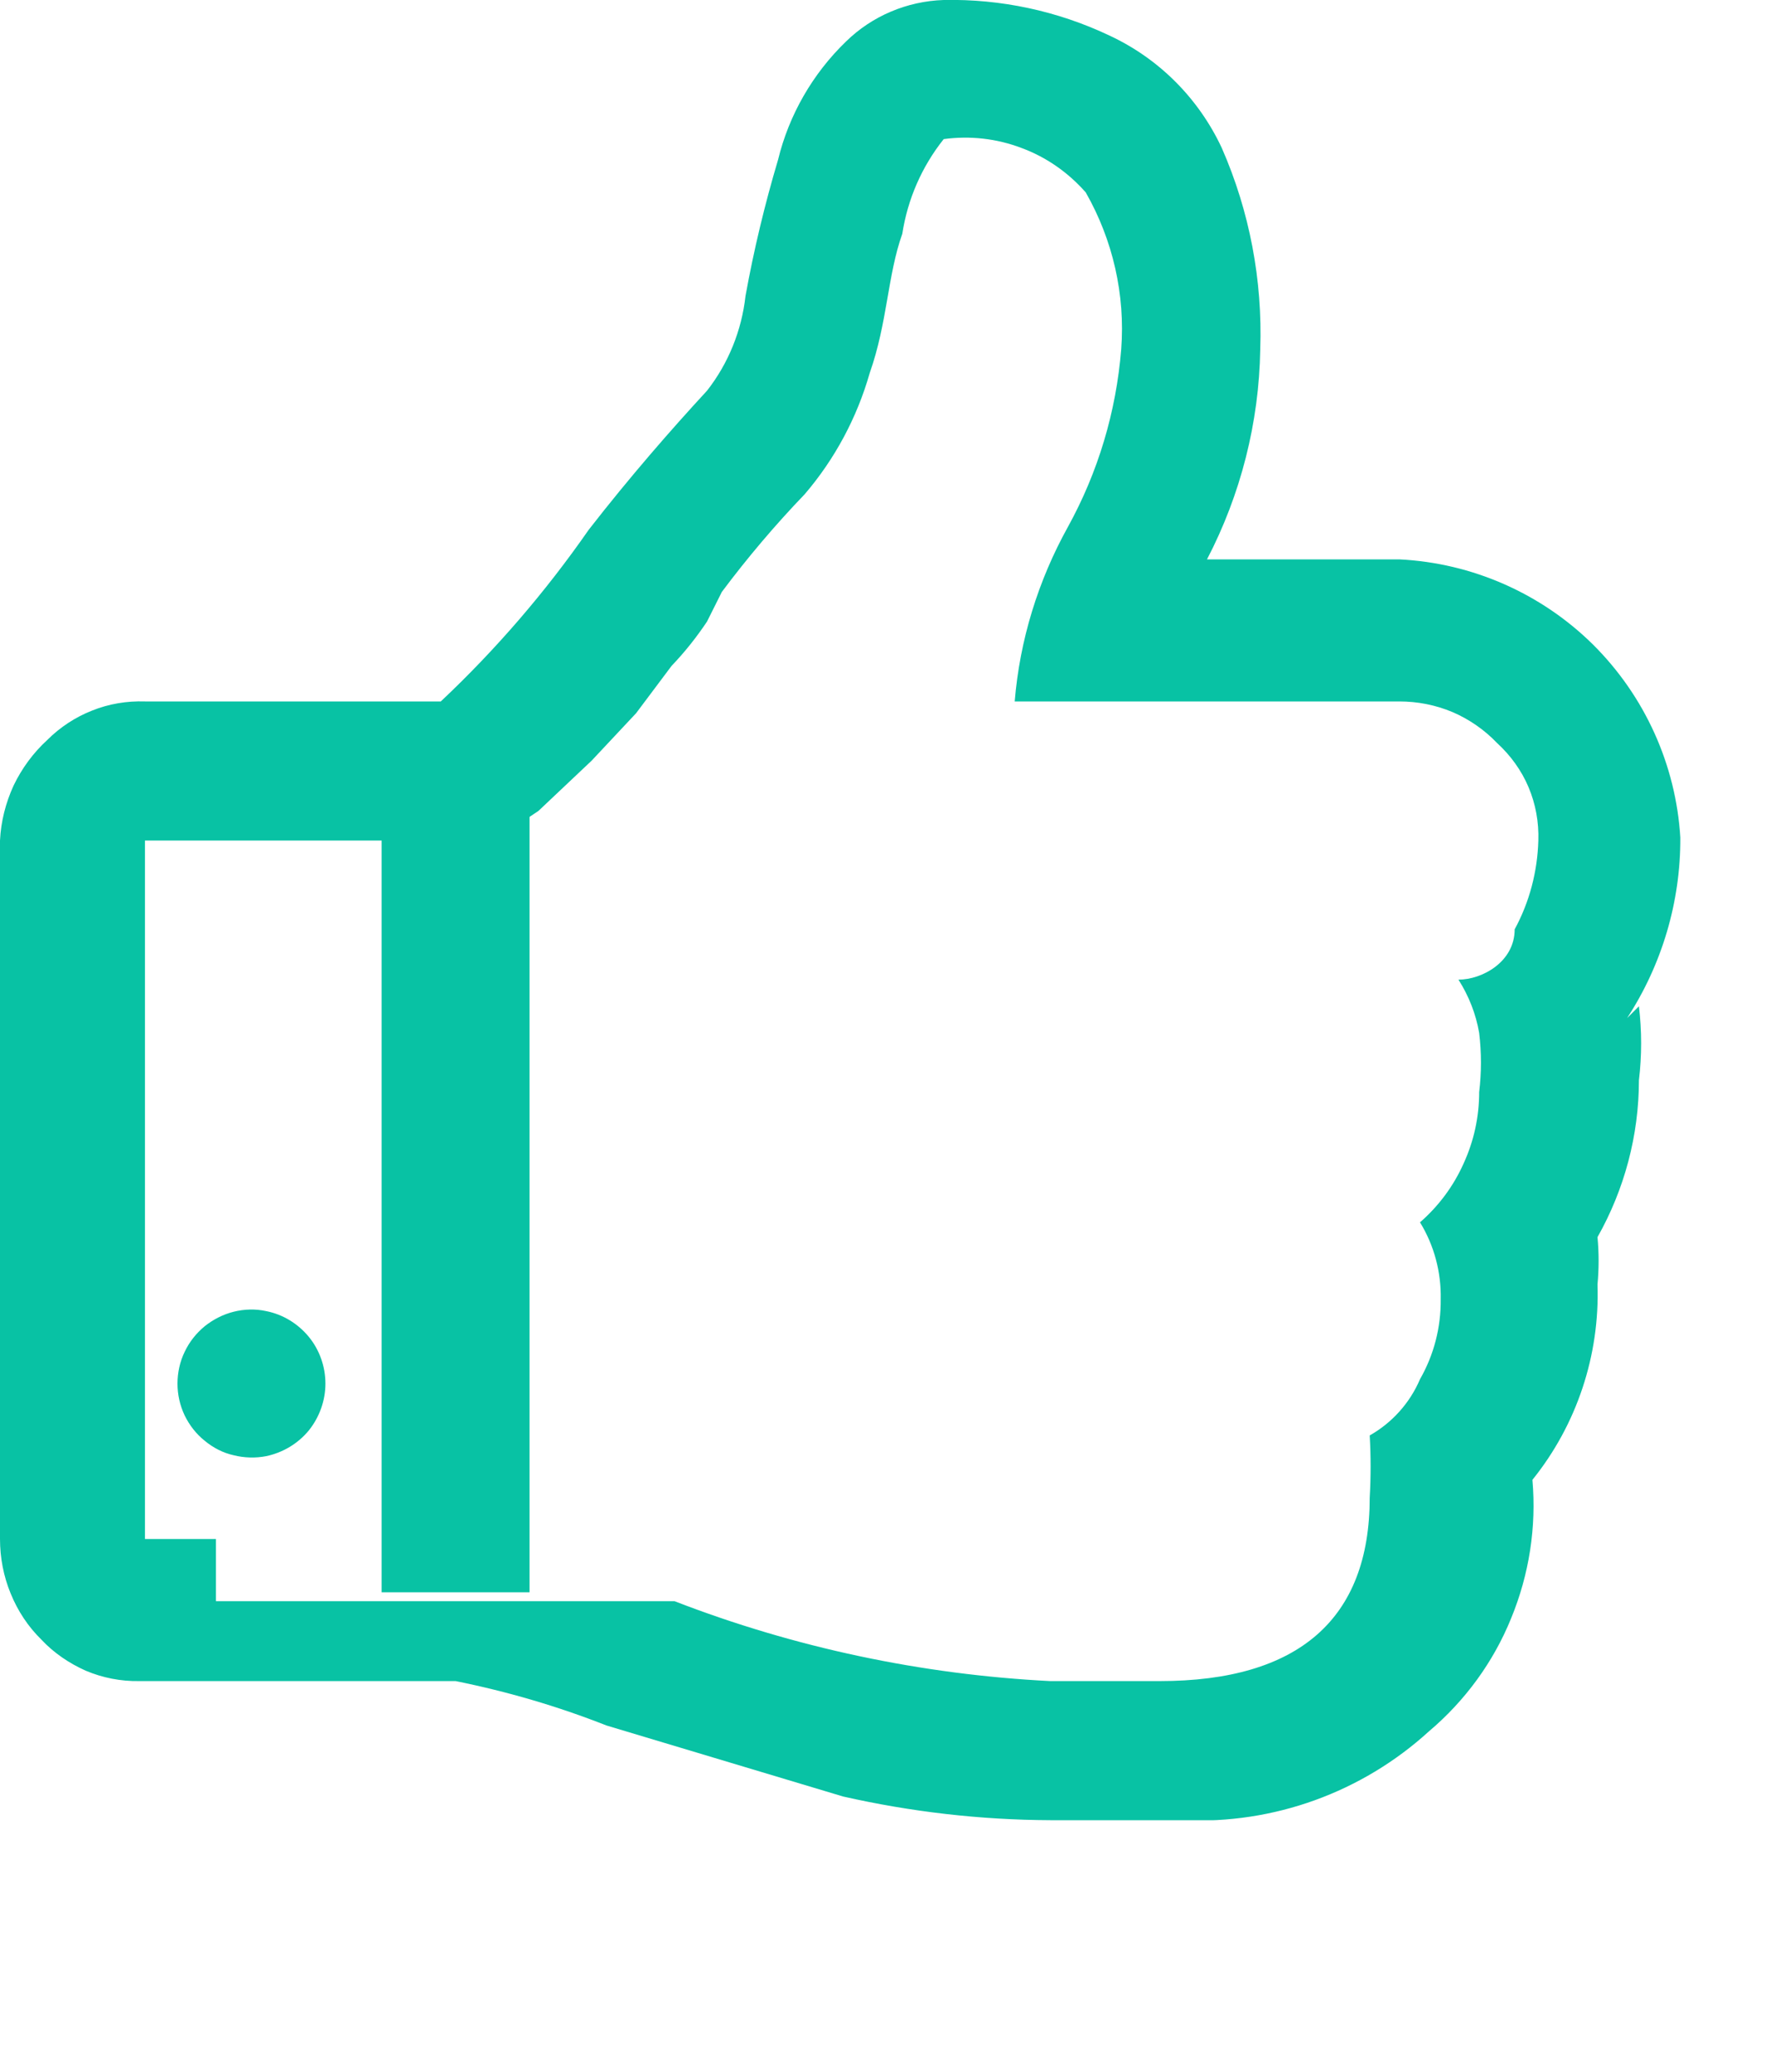
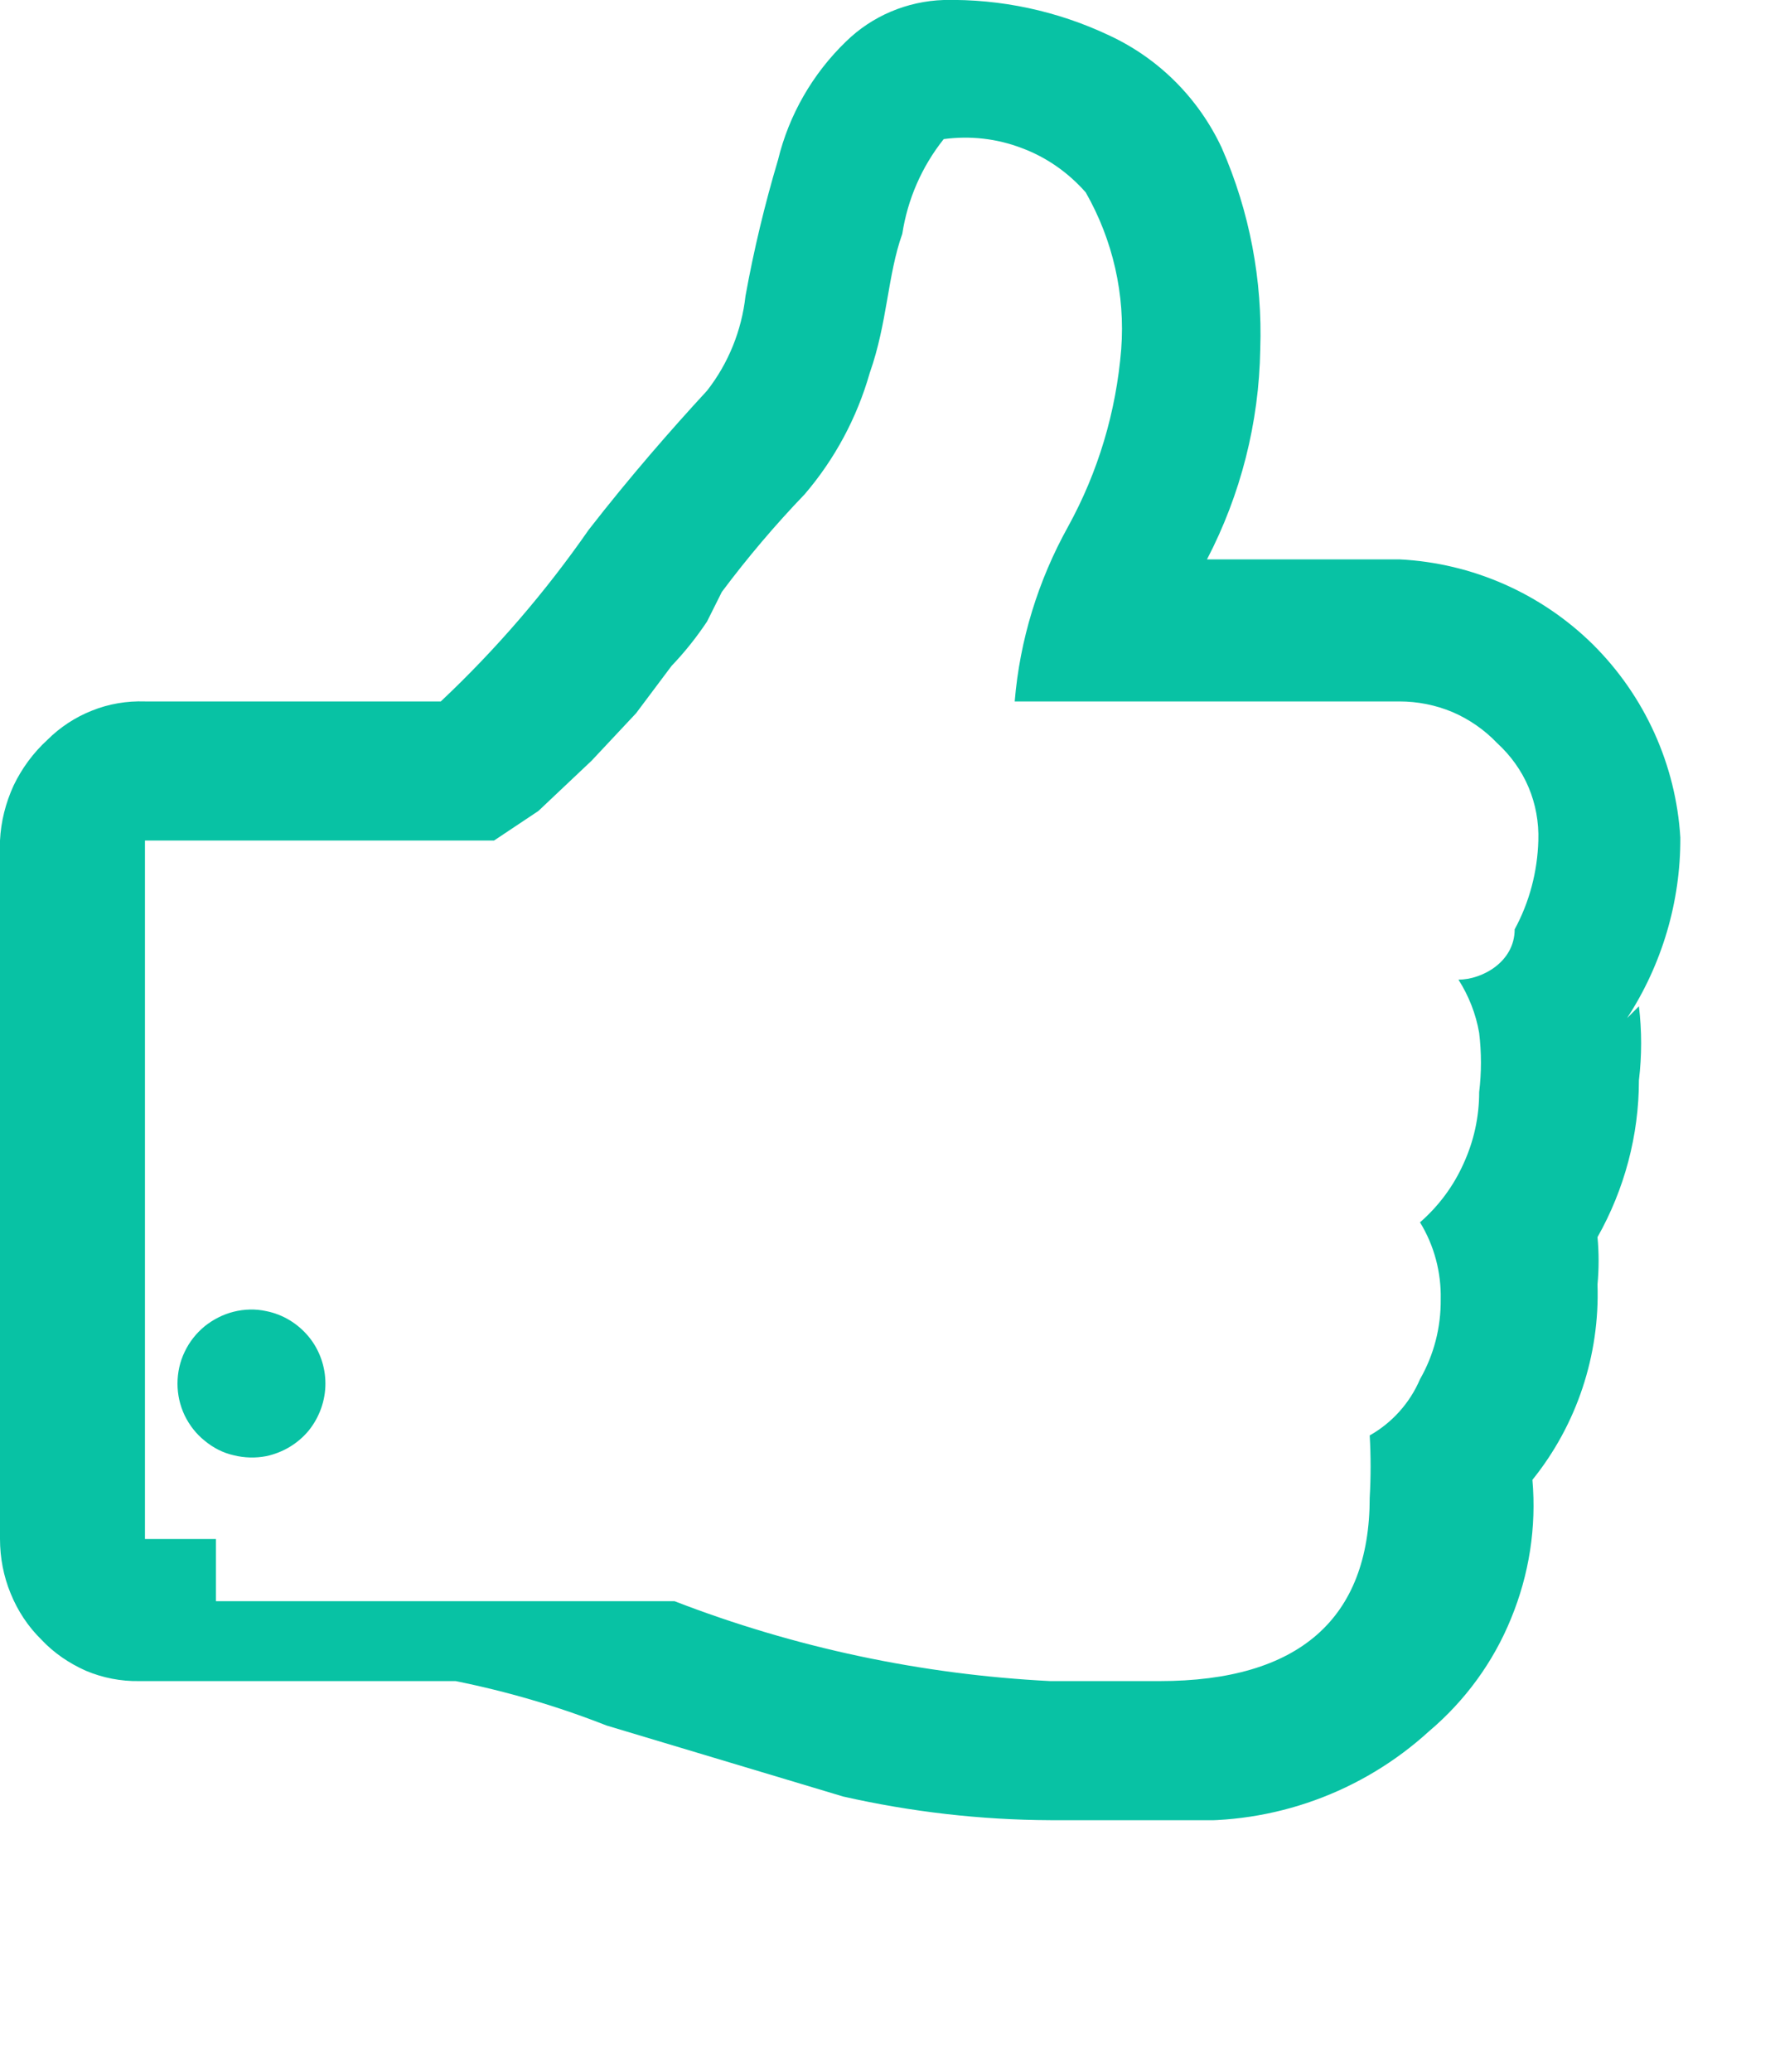
<svg xmlns="http://www.w3.org/2000/svg" width="6" height="7" viewBox="0 0 6 7" fill="none">
  <g clip-path="url(#clip0_104_1081)">
    <path fill-rule="evenodd" clip-rule="evenodd" d="M5.5 3.44C5.618 3.259 5.681 3.047 5.68 2.83C5.665 2.584 5.56 2.352 5.385 2.178C5.21 2.005 4.976 1.902 4.73 1.89H4.08C4.194 1.671 4.256 1.428 4.26 1.18C4.268 0.947 4.224 0.714 4.13 0.5C4.052 0.333 3.918 0.198 3.75 0.12C3.575 0.037 3.383 -0.004 3.19 0C3.066 0.004 2.948 0.054 2.86 0.14C2.747 0.249 2.667 0.388 2.63 0.54C2.585 0.691 2.548 0.845 2.52 1C2.507 1.117 2.462 1.228 2.39 1.32C2.27 1.45 2.13 1.61 1.99 1.79C1.844 2 1.676 2.195 1.49 2.37H0.49C0.429 2.368 0.368 2.378 0.311 2.401C0.255 2.423 0.203 2.457 0.16 2.5C0.112 2.544 0.074 2.596 0.046 2.654C0.019 2.713 0.003 2.776 1.44334e-06 2.84V5.2C-0 5.263 0.012 5.326 0.036 5.384C0.06 5.443 0.095 5.496 0.14 5.54C0.182 5.585 0.234 5.62 0.29 5.645C0.347 5.669 0.408 5.681 0.47 5.68H1.54C1.714 5.715 1.885 5.765 2.05 5.83L2.85 6.07C3.08 6.122 3.314 6.149 3.55 6.15H4C4.305 6.164 4.604 6.056 4.83 5.85C4.952 5.747 5.048 5.616 5.108 5.468C5.169 5.32 5.194 5.16 5.18 5C5.33 4.814 5.408 4.579 5.4 4.34C5.405 4.287 5.405 4.233 5.4 4.18C5.491 4.019 5.54 3.836 5.54 3.65C5.55 3.567 5.55 3.483 5.54 3.4M0.73 5.2H0.49V2.84H1.67L1.82 2.74L2 2.57L2.15 2.41L2.27 2.25C2.314 2.204 2.354 2.154 2.39 2.1L2.44 2C2.526 1.885 2.62 1.774 2.72 1.67C2.822 1.551 2.897 1.411 2.94 1.26C3 1.09 3 0.93 3.05 0.79C3.068 0.673 3.116 0.563 3.19 0.47C3.279 0.458 3.369 0.468 3.453 0.5C3.537 0.531 3.611 0.583 3.67 0.65C3.762 0.811 3.804 0.996 3.79 1.18C3.773 1.391 3.712 1.595 3.61 1.78C3.509 1.962 3.447 2.163 3.43 2.37H4.73C4.792 2.37 4.853 2.382 4.91 2.406C4.966 2.43 5.018 2.466 5.06 2.51C5.106 2.552 5.143 2.603 5.167 2.66C5.191 2.717 5.202 2.778 5.2 2.84C5.197 2.945 5.17 3.048 5.12 3.14C5.12 3.25 5.01 3.31 4.93 3.31C4.965 3.365 4.989 3.426 5 3.49C5.008 3.557 5.008 3.624 5 3.69C5 3.774 4.982 3.856 4.947 3.932C4.913 4.008 4.863 4.075 4.8 4.13C4.848 4.208 4.872 4.299 4.87 4.39C4.871 4.485 4.847 4.578 4.8 4.66C4.766 4.74 4.706 4.807 4.63 4.85C4.634 4.92 4.634 4.99 4.63 5.06C4.63 5.47 4.39 5.68 3.92 5.68H3.55C3.115 5.658 2.686 5.567 2.28 5.41H0.73V5.2Z" fill="#08C2A4" />
    <path fill-rule="evenodd" clip-rule="evenodd" d="M0.9 4.92C0.956 4.908 1.007 4.878 1.044 4.833C1.08 4.788 1.1 4.732 1.1 4.675C1.1 4.617 1.08 4.561 1.044 4.517C1.007 4.472 0.956 4.441 0.9 4.43C0.864 4.422 0.826 4.423 0.79 4.432C0.754 4.441 0.721 4.458 0.692 4.481C0.663 4.505 0.64 4.534 0.624 4.568C0.608 4.601 0.6 4.638 0.6 4.675C0.6 4.712 0.608 4.748 0.624 4.782C0.64 4.815 0.663 4.845 0.692 4.868C0.721 4.892 0.754 4.909 0.79 4.917C0.826 4.926 0.864 4.927 0.9 4.92Z" fill="#08C2A4" />
-     <path d="M1.29 2.61H1.79V5.38H1.29V2.61Z" fill="#08C2A4" />
  </g>
  <defs>
    <clipPath id="clip0_104_1081">
      <rect width="5.68" height="6.15" fill="white" />
    </clipPath>
  </defs>
</svg>